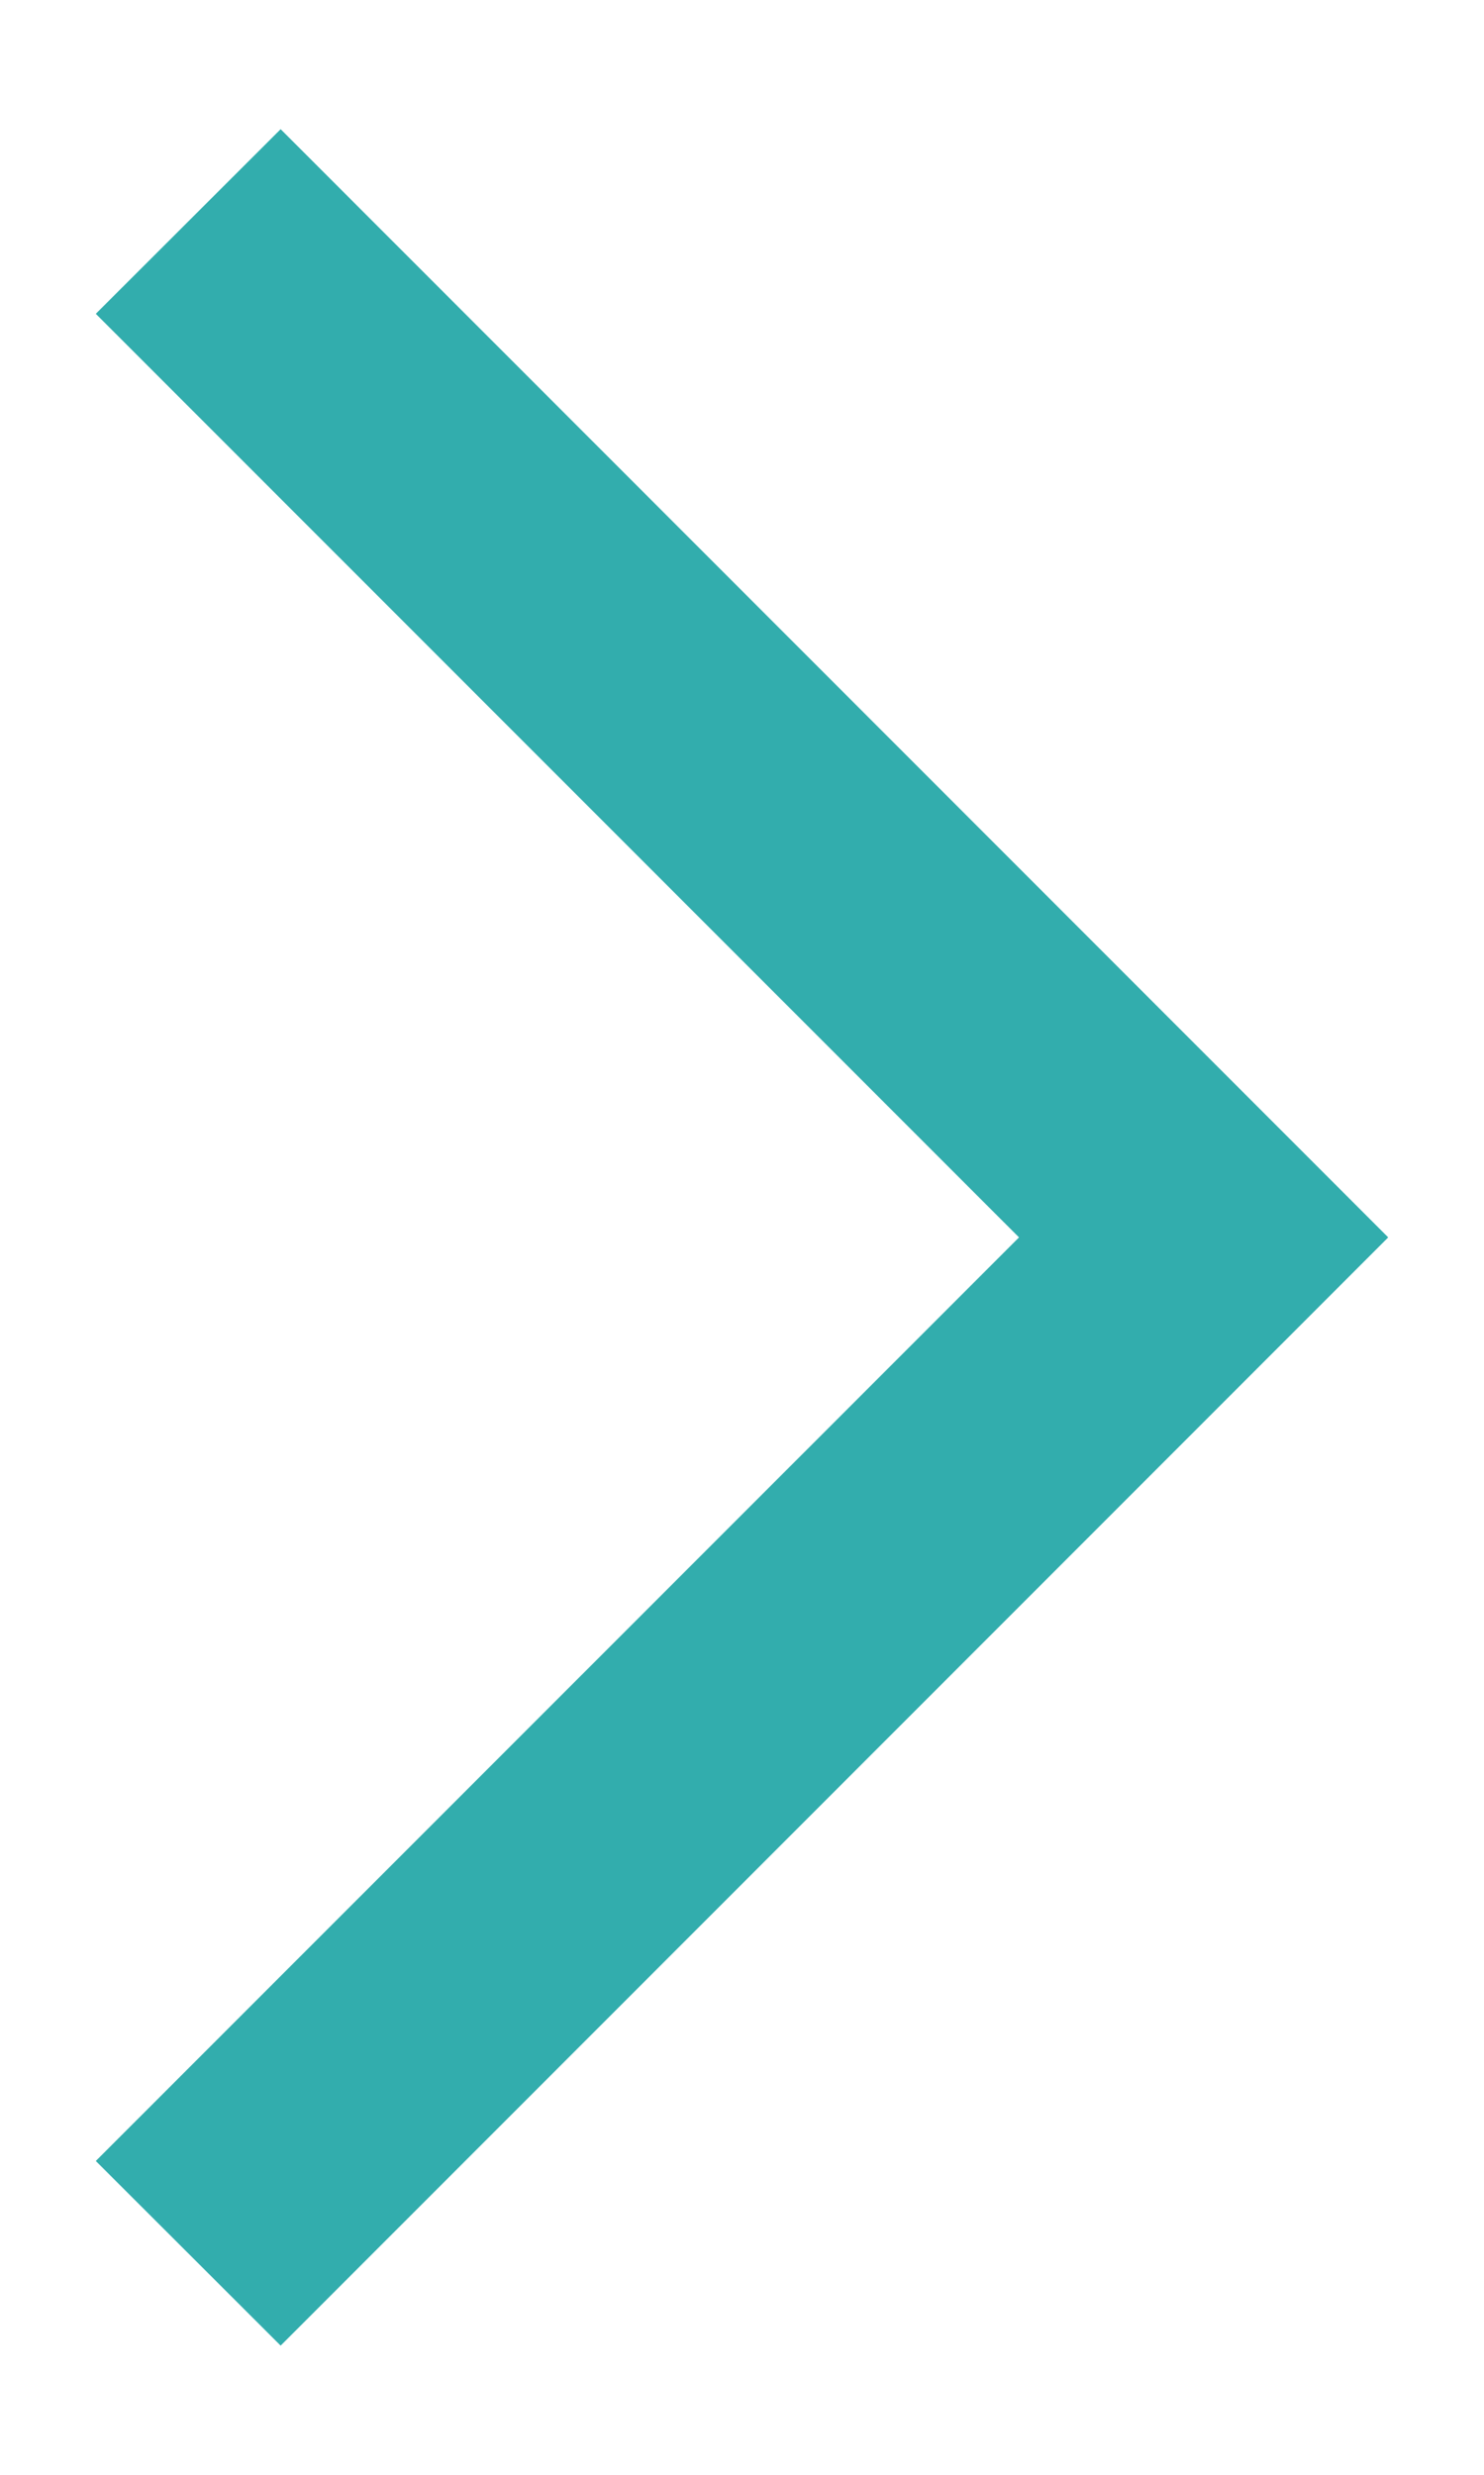
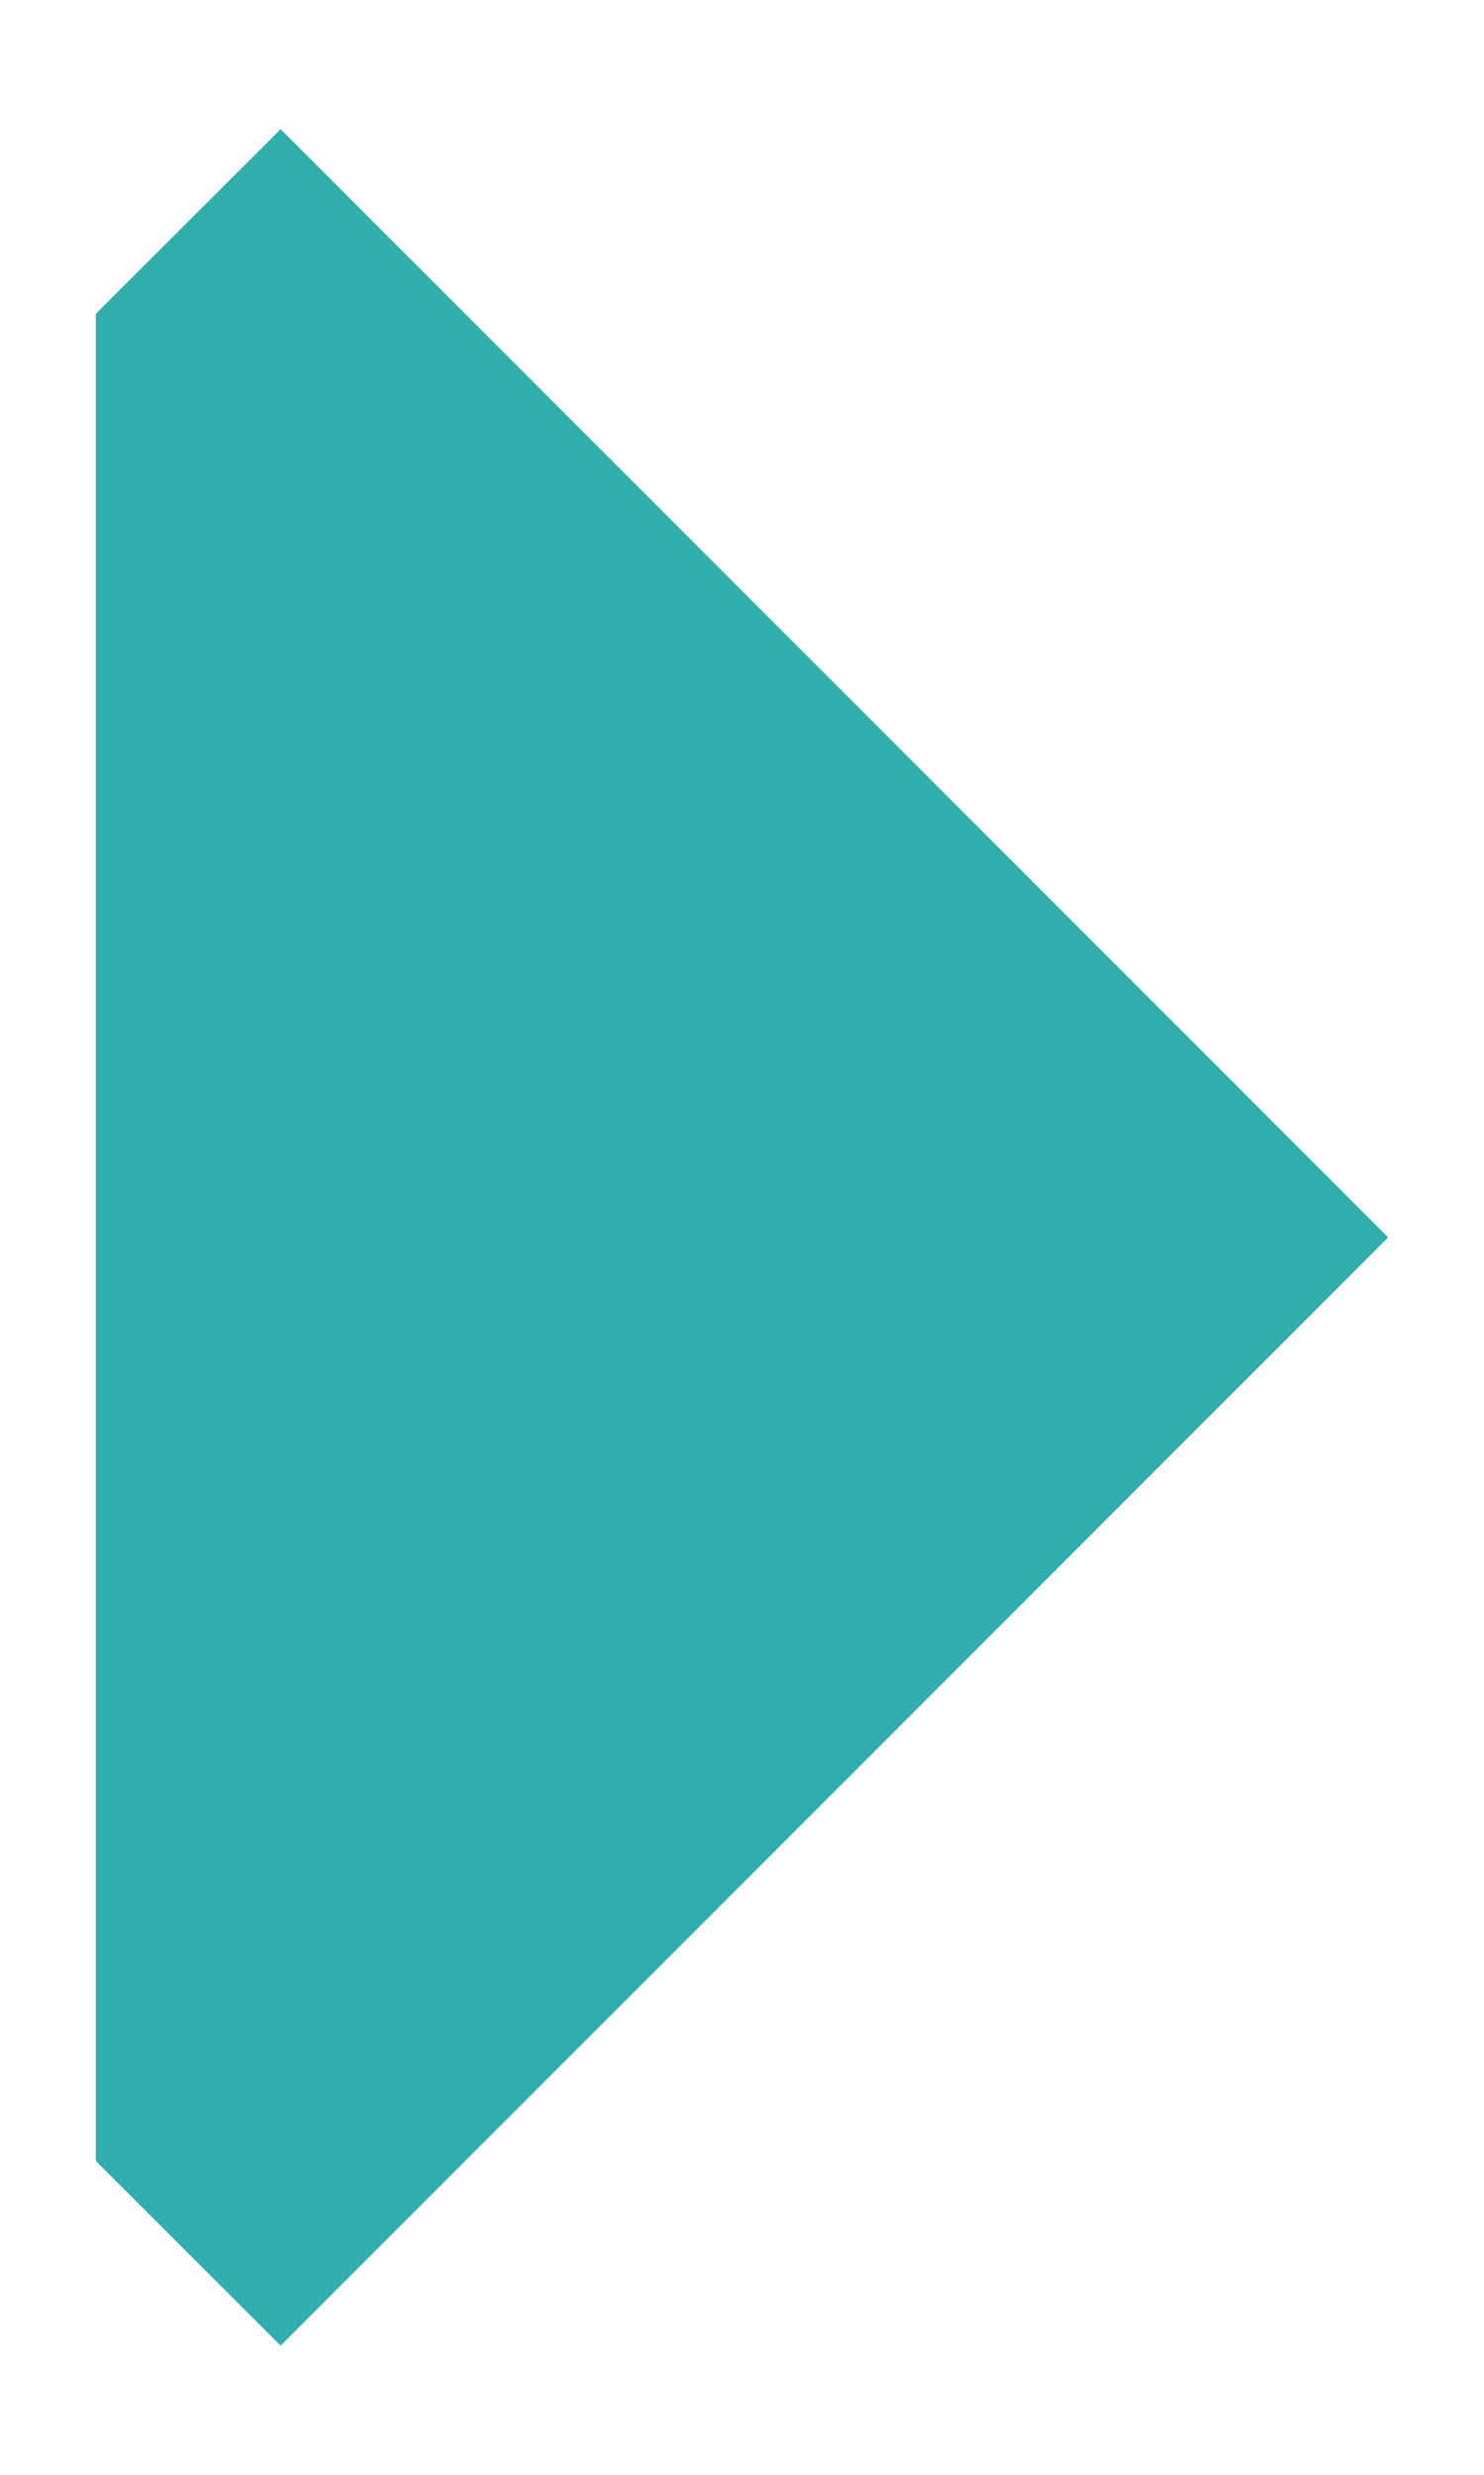
<svg xmlns="http://www.w3.org/2000/svg" width="9" height="15" viewBox="0 0 9 15" fill="none">
-   <path d="M1.702 14.217L8.419 7.5L1.702 0.783L0.581 1.902L6.18 7.5L0.581 13.098L1.702 14.217Z" fill="#32ADAD" />
+   <path d="M1.702 14.217L8.419 7.5L1.702 0.783L0.581 1.902L0.581 13.098L1.702 14.217Z" fill="#32ADAD" />
</svg>